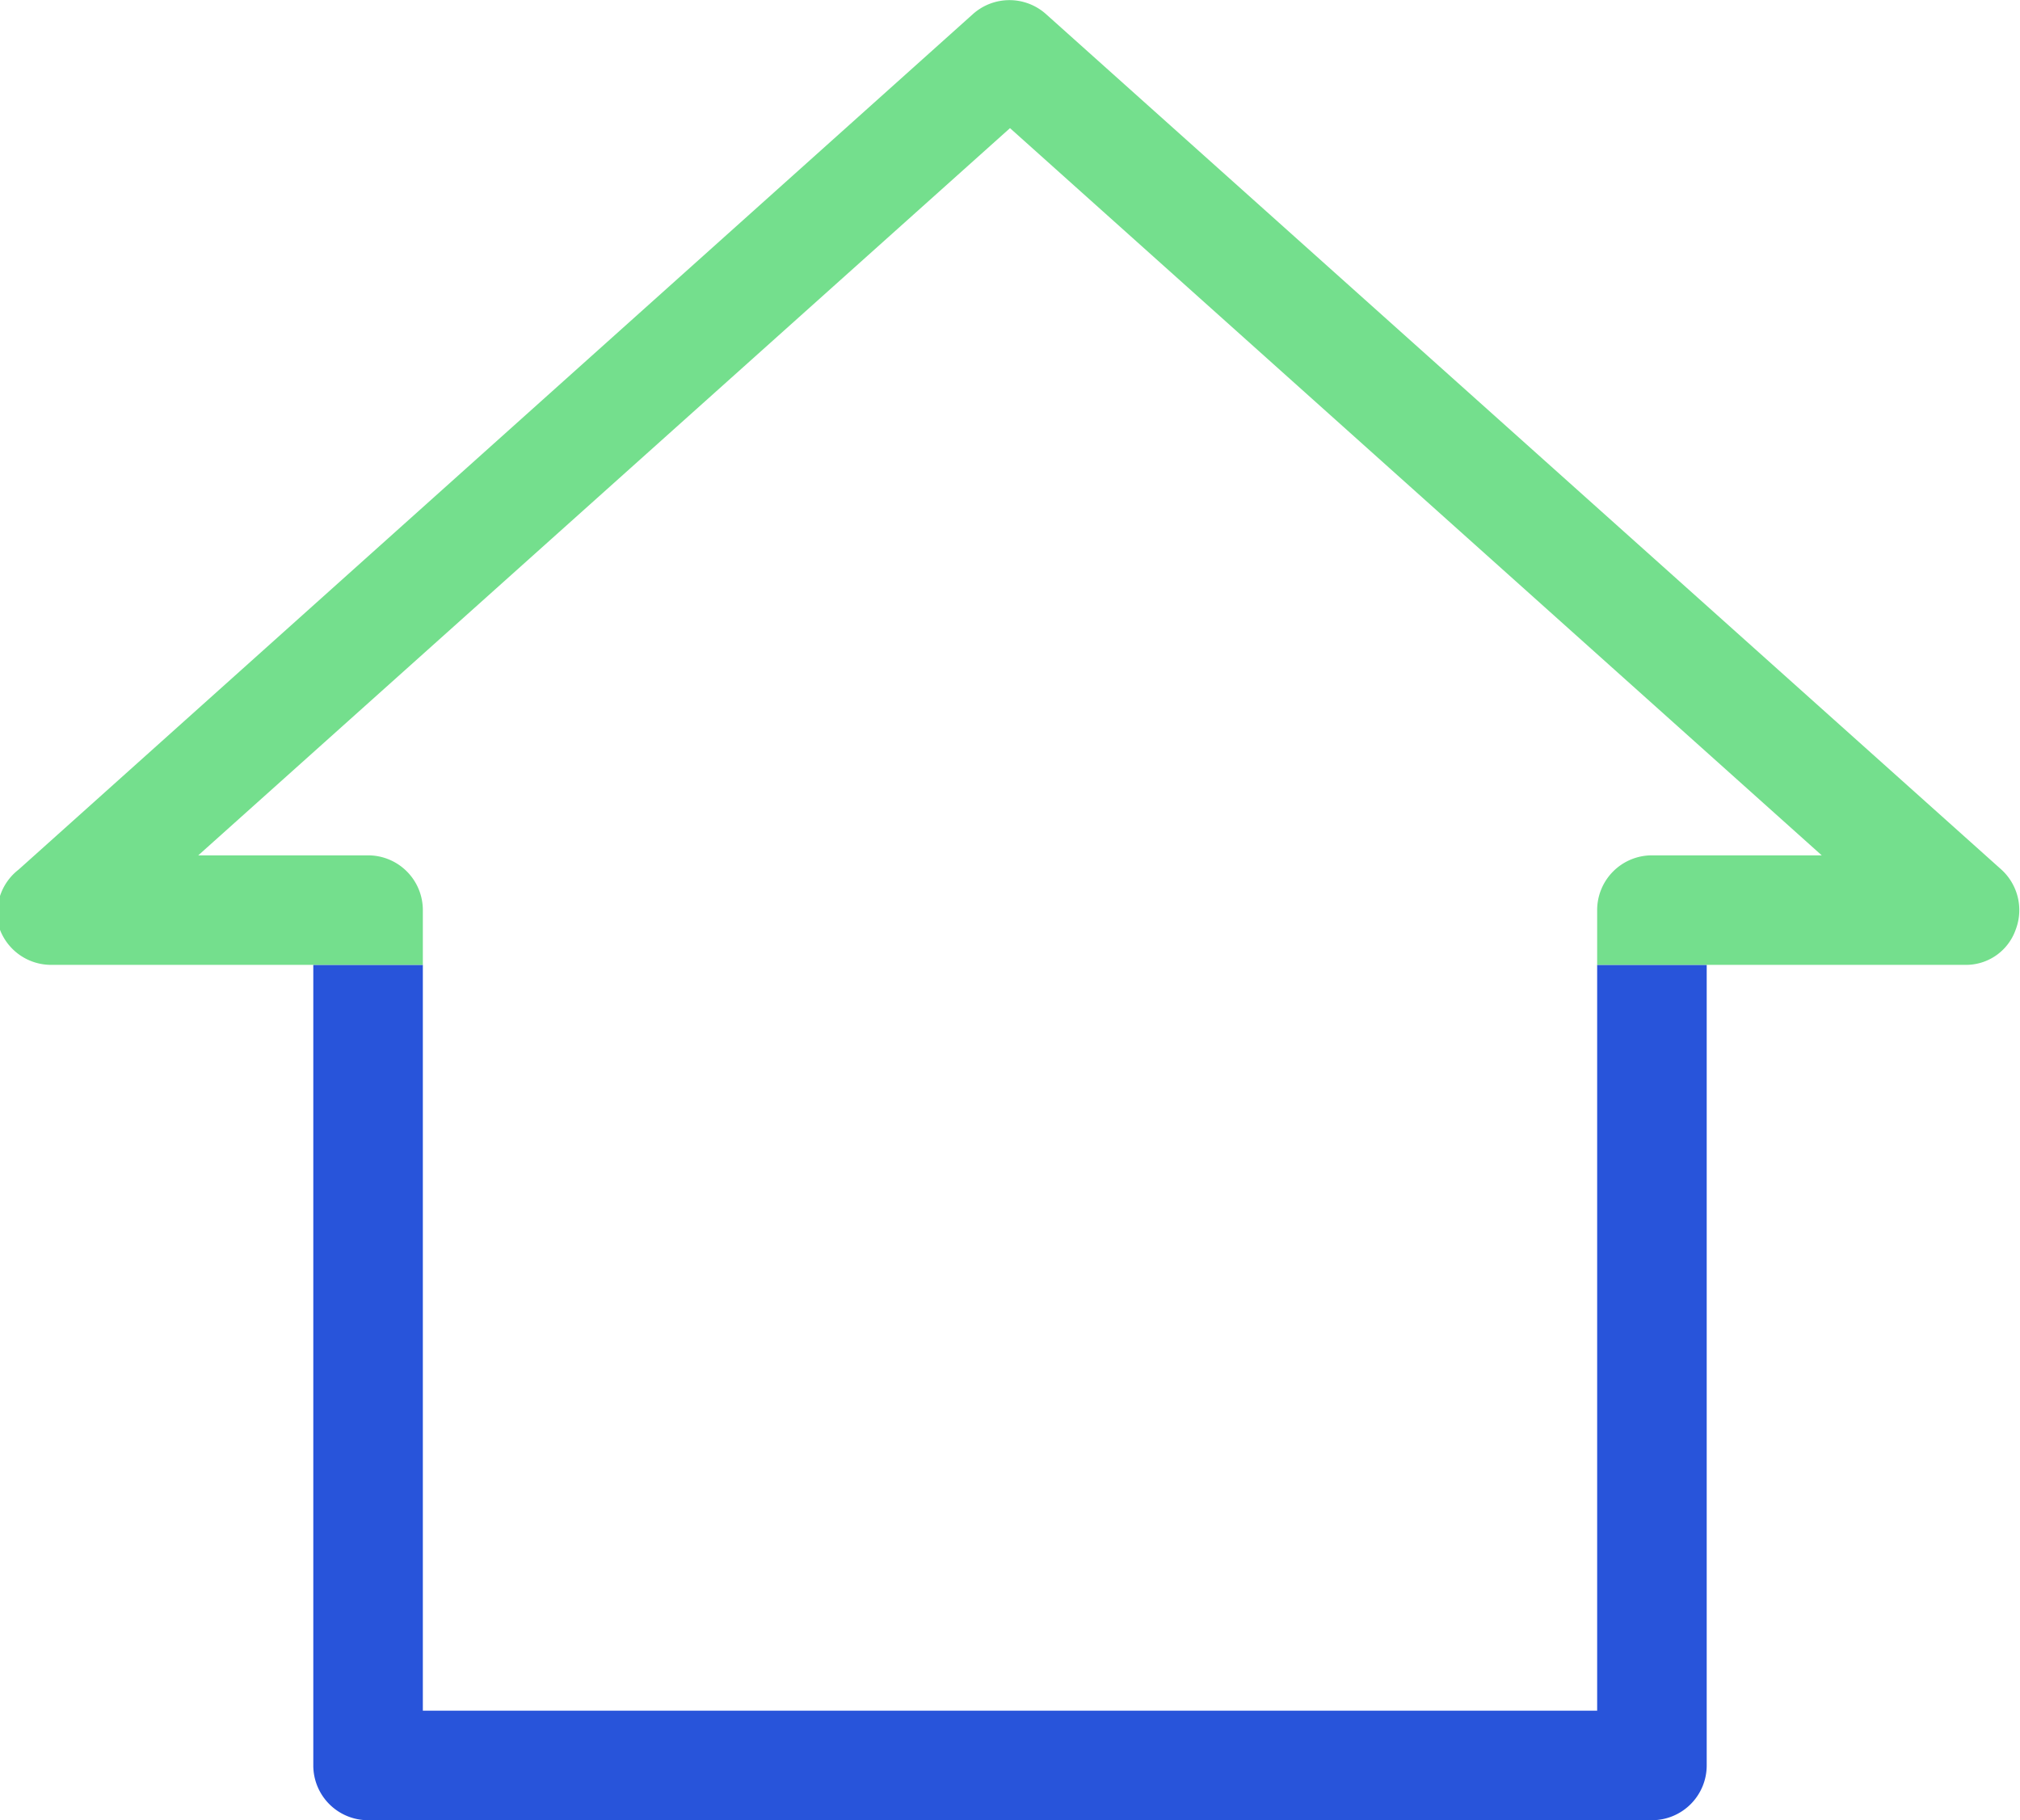
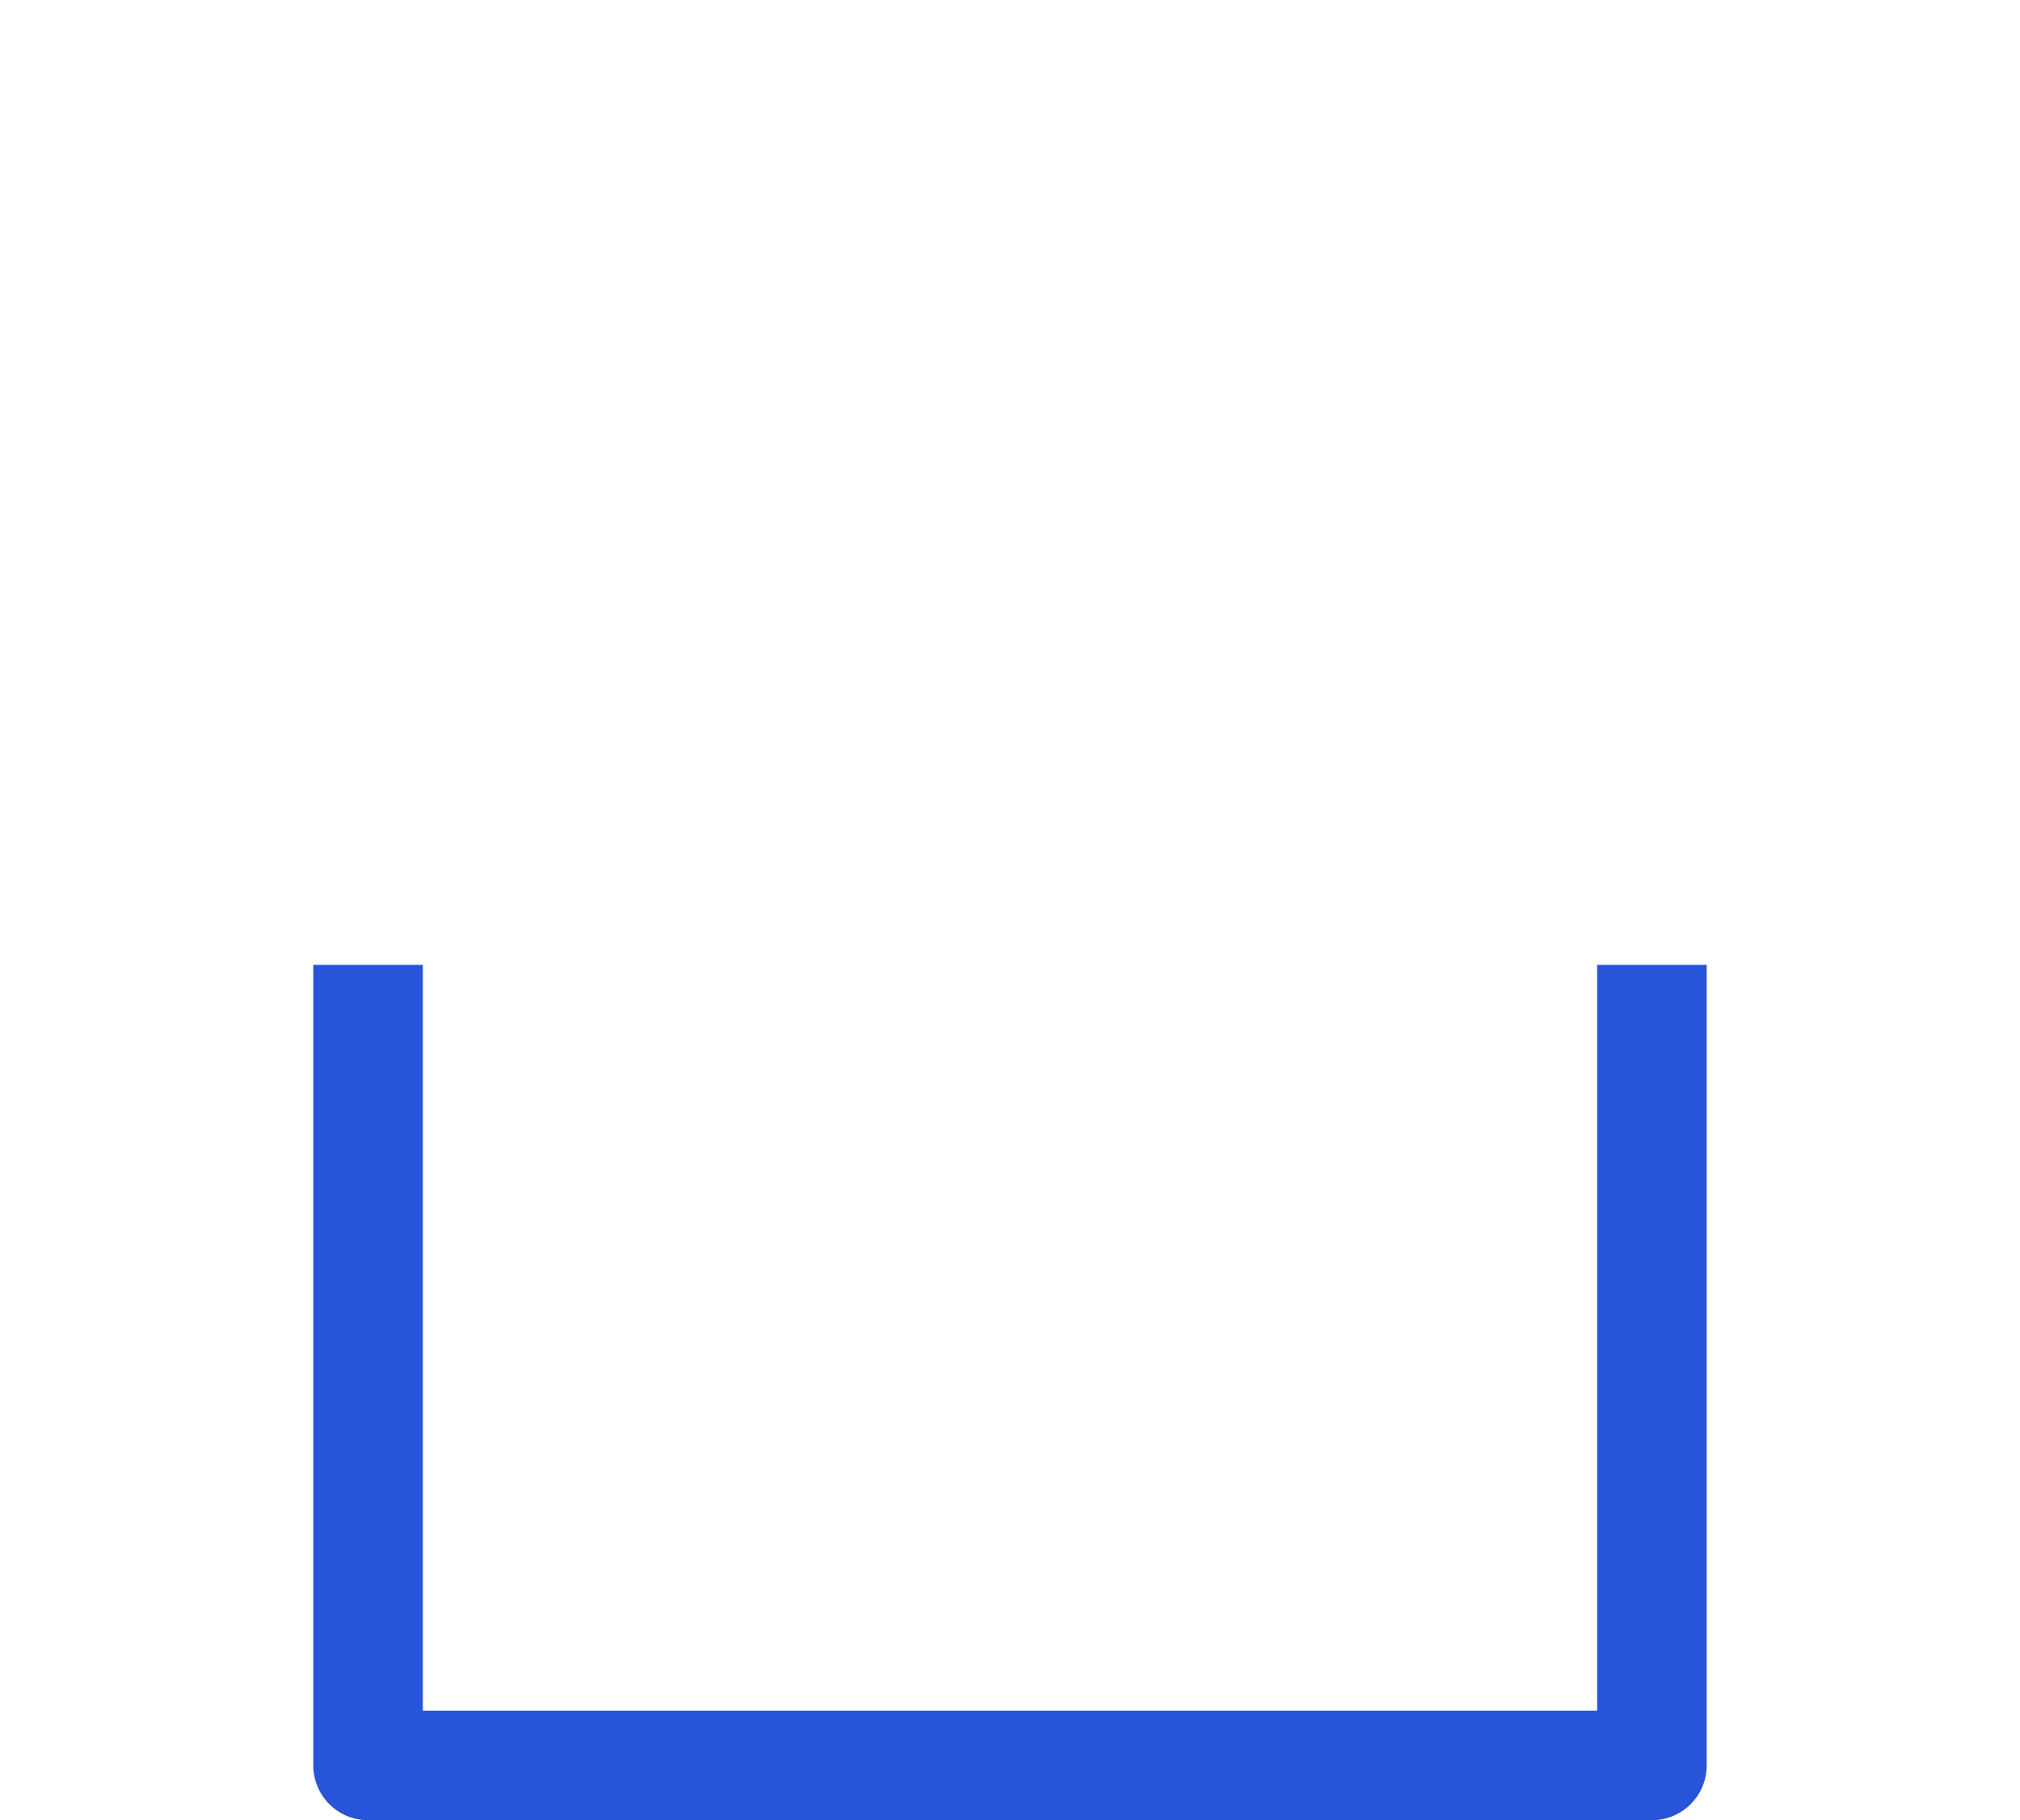
<svg xmlns="http://www.w3.org/2000/svg" viewBox="0 0 18.44 16.62">
  <defs>
    <style>.cls-1{fill:#2854da;}.cls-2{fill:#74df8d;}</style>
  </defs>
  <g id="Capa_2" data-name="Capa 2">
    <g id="Layer_1" data-name="Layer 1">
      <path class="cls-1" d="M14.58,15.62H3.86V8.81h-1v7.31a.5.5,0,0,0,.5.5H15.08a.5.5,0,0,0,.5-.5V8.81h-1Z" />
-       <path class="cls-2" d="M18.27,7.94,9.55.13a.5.5,0,0,0-.67,0L.17,7.94A.5.5,0,0,0,0,8.49a.5.5,0,0,0,.47.32H3.86v-.5a.5.5,0,0,0-.5-.5H1.81L9.22,1.17l7.41,6.64H15.08a.5.5,0,0,0-.5.5v.5h3.36a.48.48,0,0,0,.46-.32A.5.5,0,0,0,18.27,7.94Z" />
    </g>
  </g>
</svg>